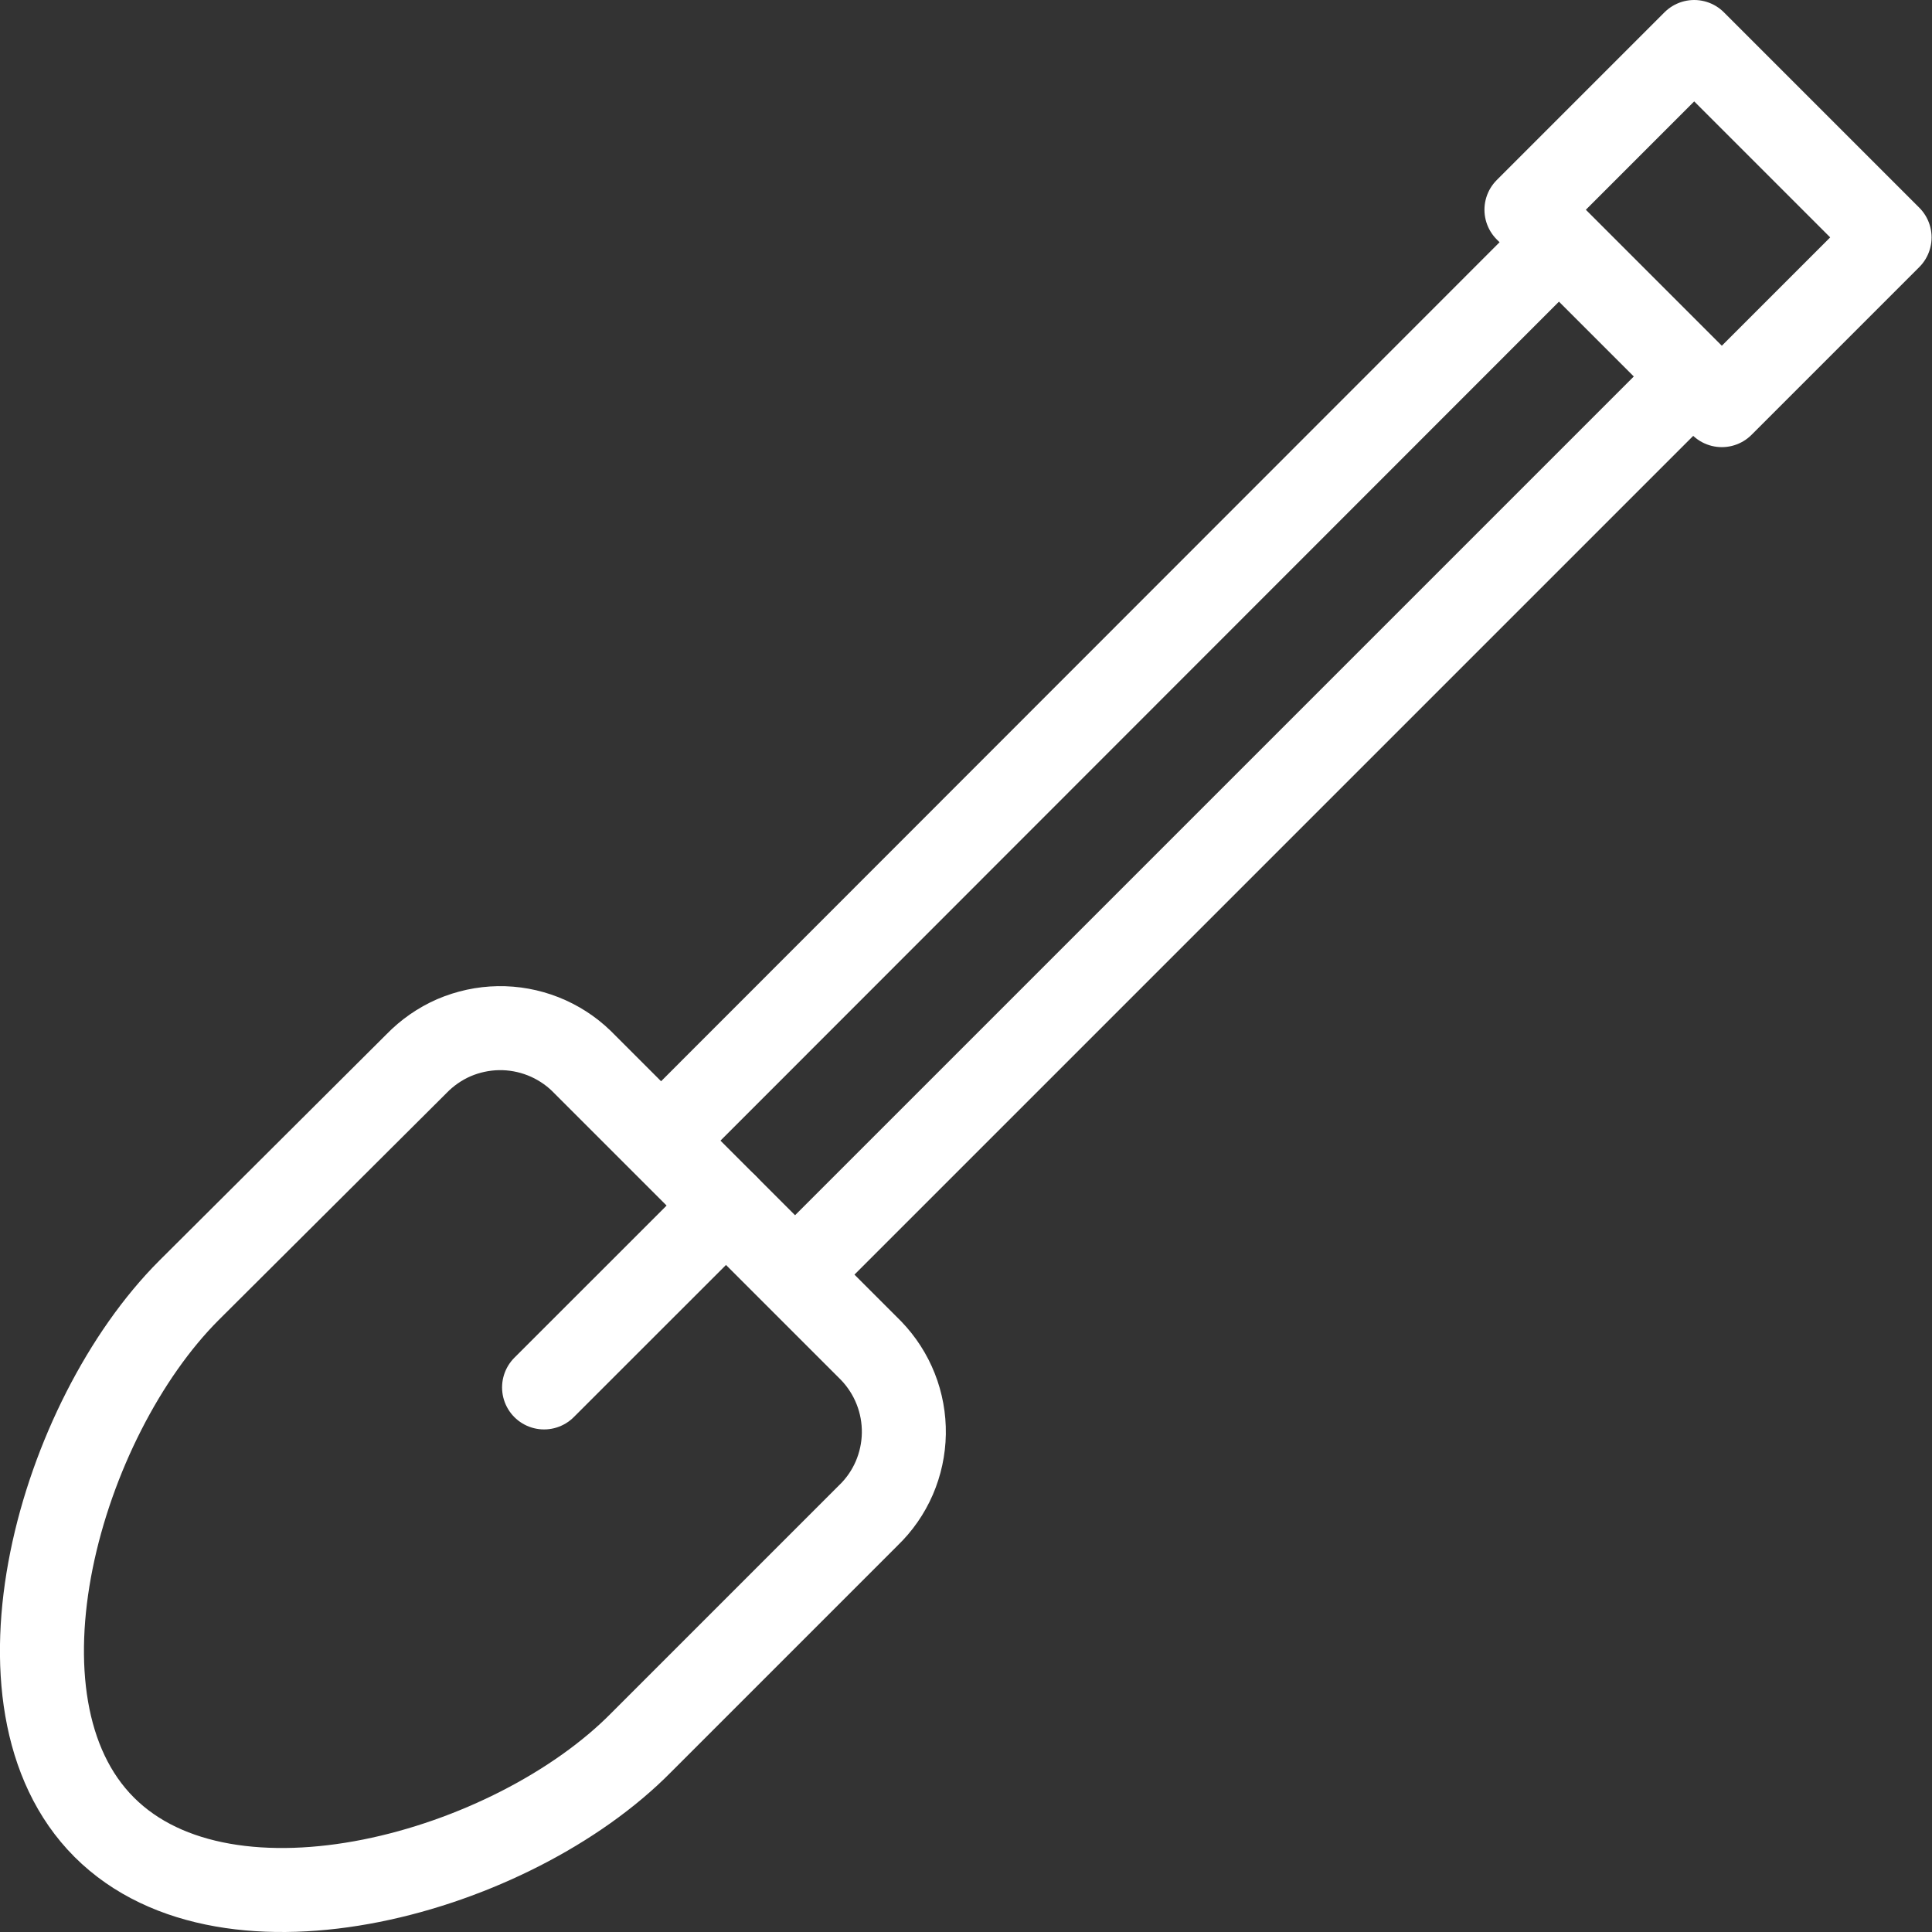
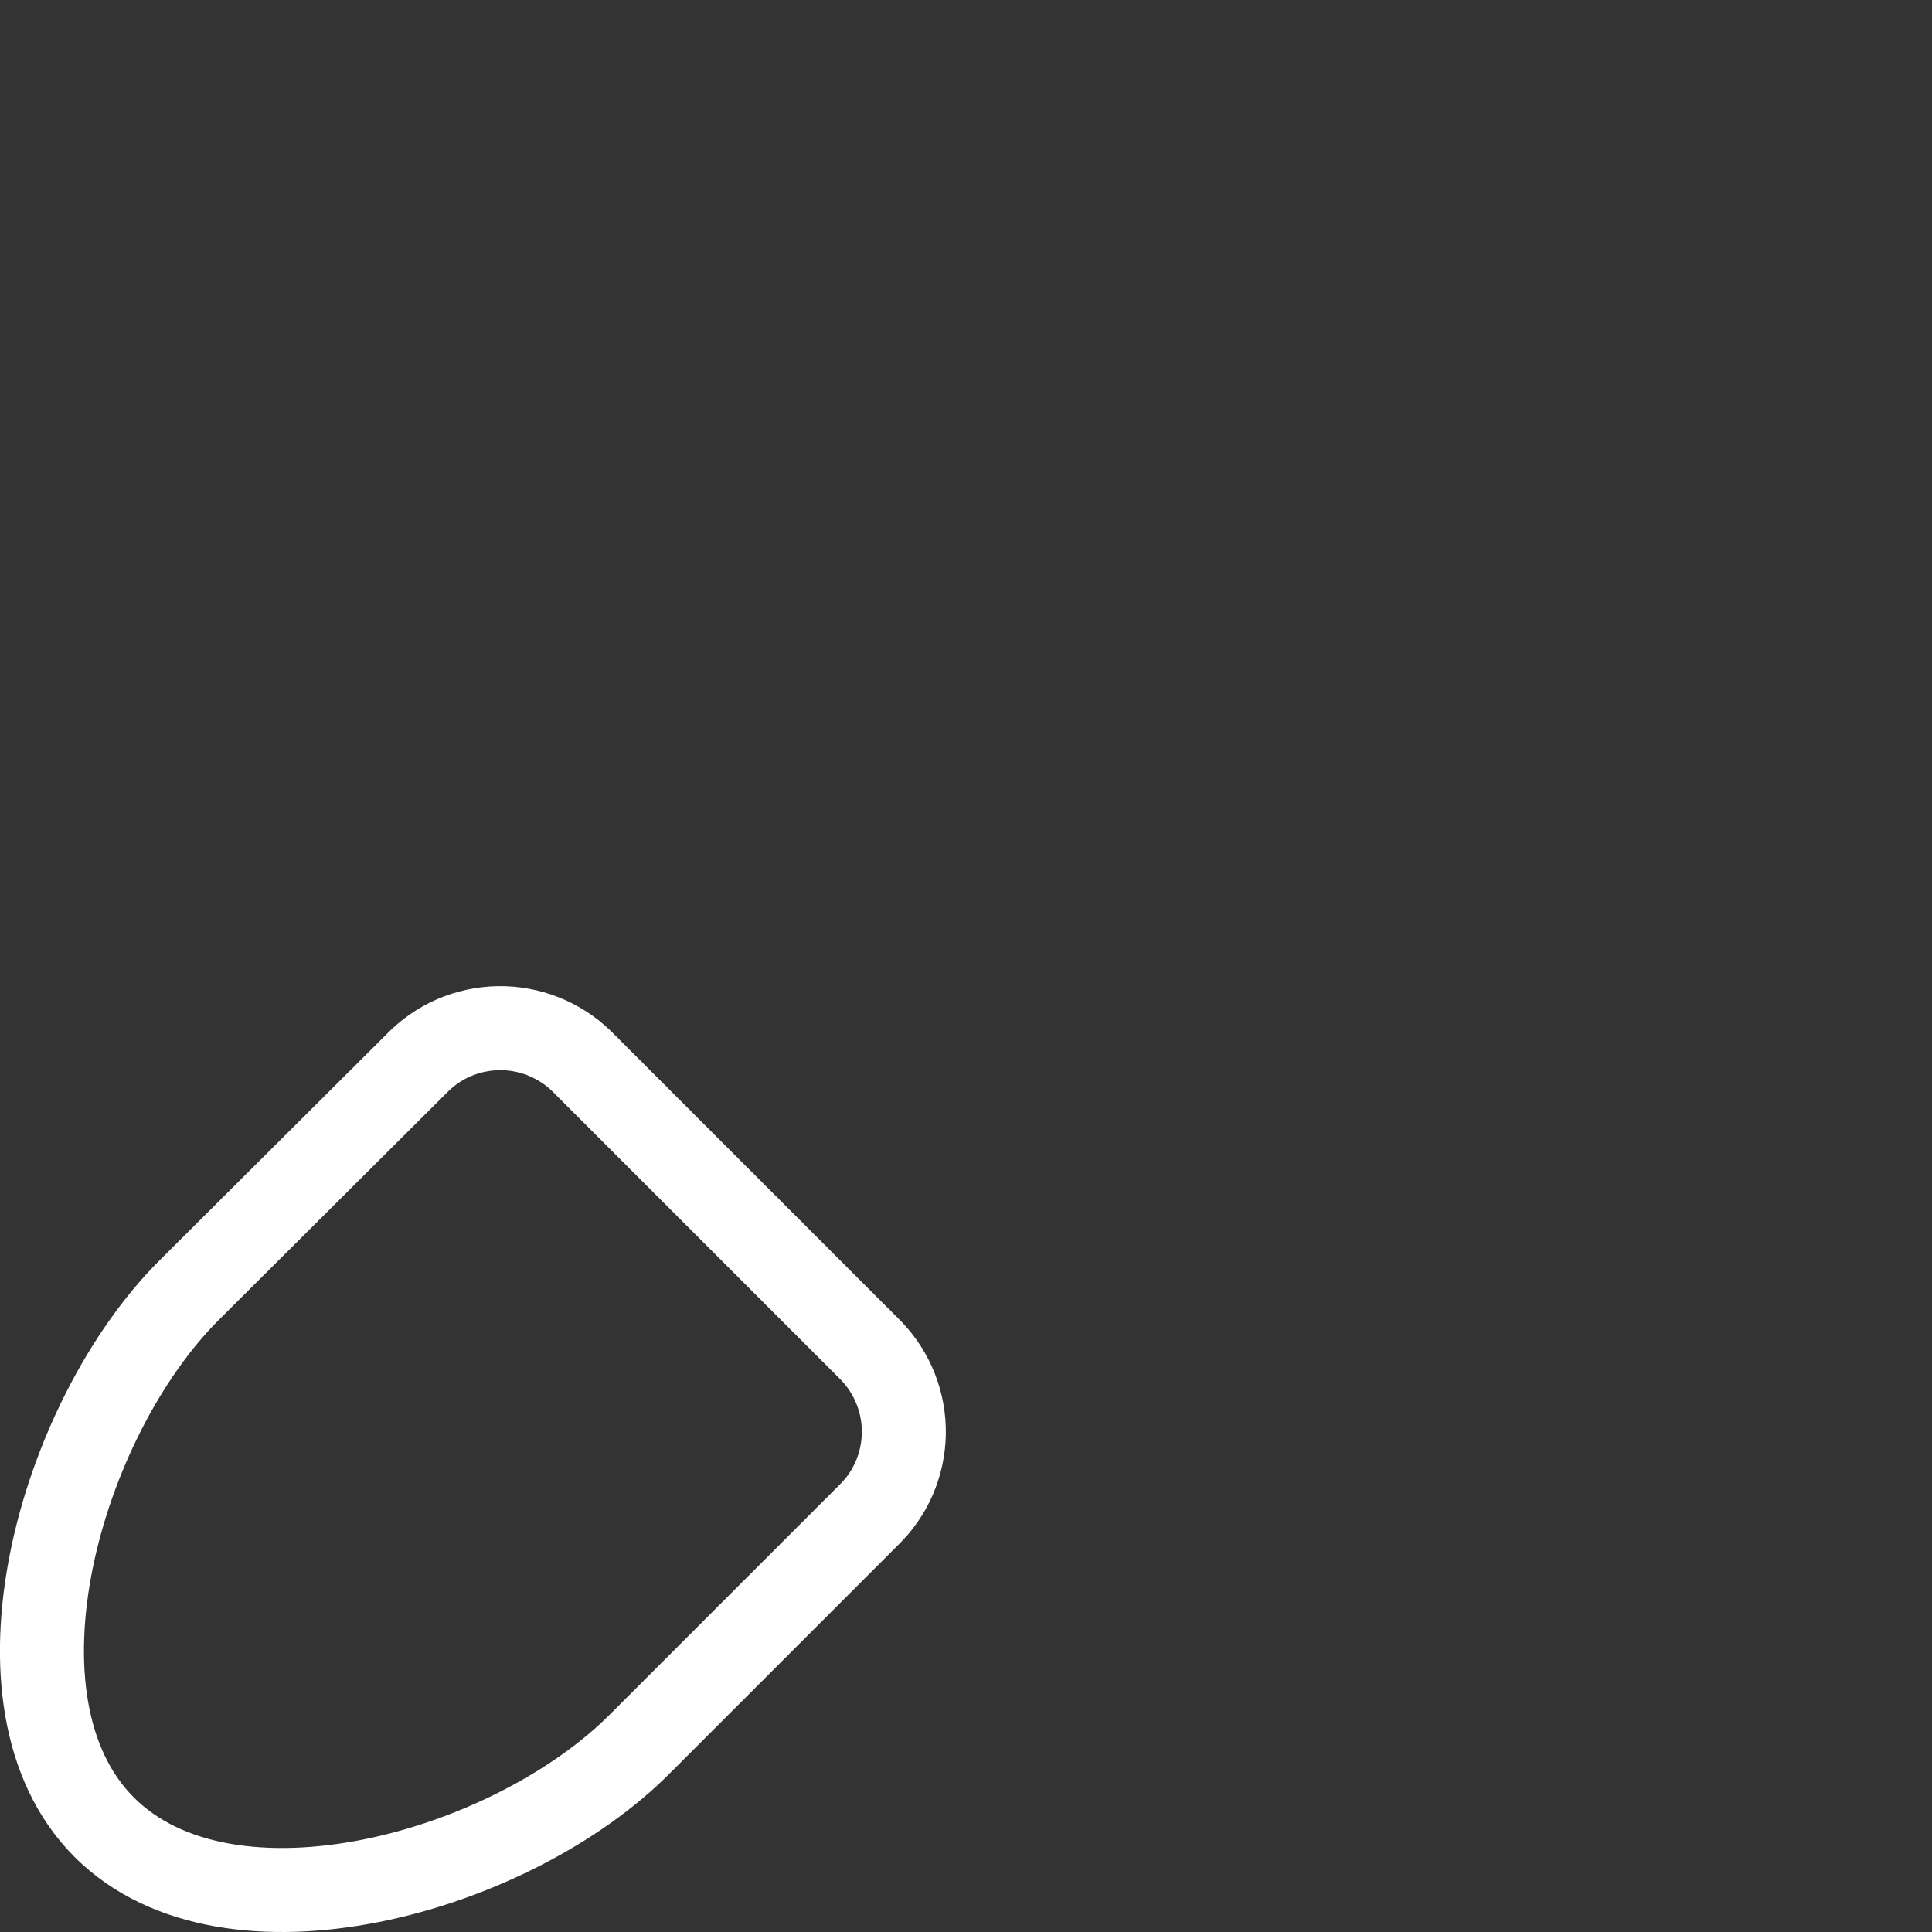
<svg xmlns="http://www.w3.org/2000/svg" width="23" height="23" viewBox="0 0 23 23" fill="none">
  <rect x="0" y="0" width="23" height="23" fill="#333333" stroke="none" />
-   <path d="M19.893 4.746L9.739 14.9" stroke="white" stroke-linecap="round" stroke-linejoin="round" />
-   <path d="M8.144 13.305L18.298 3.145" stroke="white" stroke-linecap="round" stroke-linejoin="round" />
  <path d="M2.25 15.361C0.715 16.896 -0.245 20.267 1.241 21.753C2.727 23.239 6.099 22.302 7.634 20.744L10.337 18.041C10.468 17.915 10.573 17.764 10.646 17.596C10.718 17.429 10.757 17.249 10.76 17.067C10.763 16.885 10.73 16.703 10.663 16.534C10.596 16.364 10.496 16.21 10.37 16.079L6.921 12.63C6.79 12.503 6.635 12.404 6.466 12.337C6.296 12.27 6.115 12.237 5.933 12.24C5.751 12.243 5.571 12.282 5.403 12.354C5.236 12.427 5.085 12.532 4.958 12.663L2.25 15.361Z" stroke="white" stroke-linecap="round" stroke-linejoin="round" />
-   <path d="M22.495 2.826L20.169 0.5L18.172 2.497L20.498 4.823L22.495 2.826Z" stroke="white" stroke-linecap="round" stroke-linejoin="round" />
-   <path d="M6.477 16.517L8.643 14.352" stroke="white" stroke-linecap="round" stroke-linejoin="round" />
</svg>